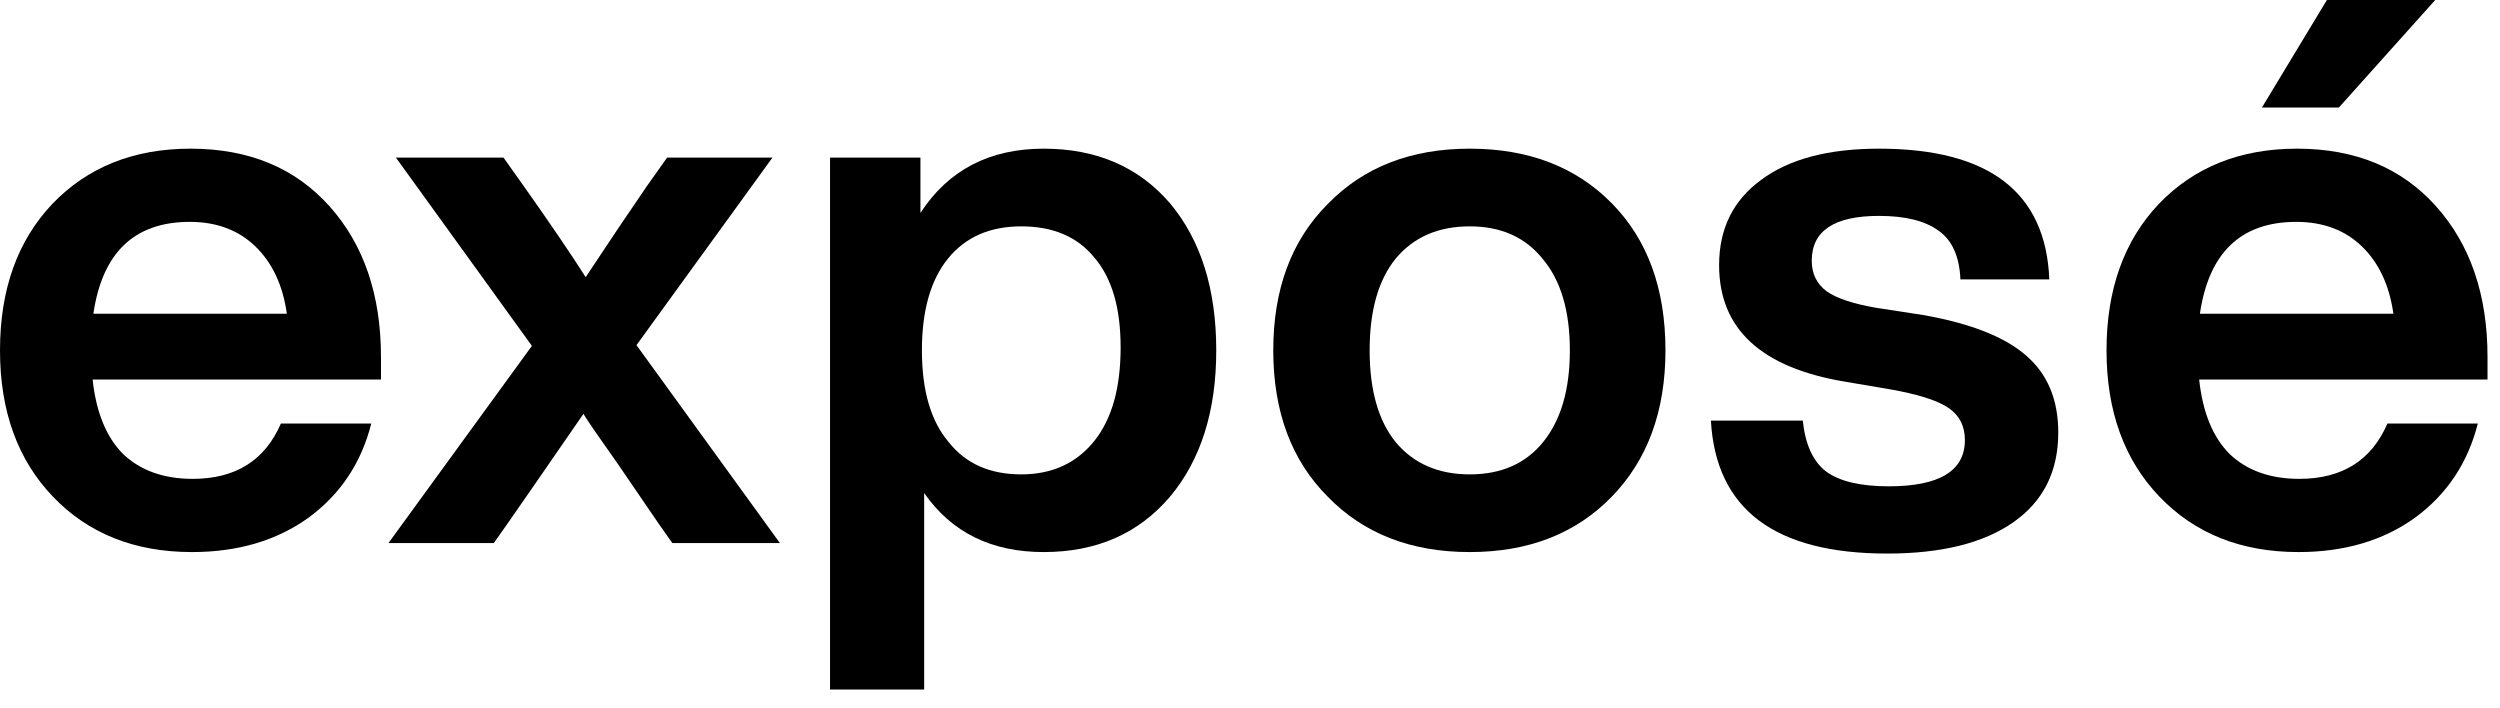
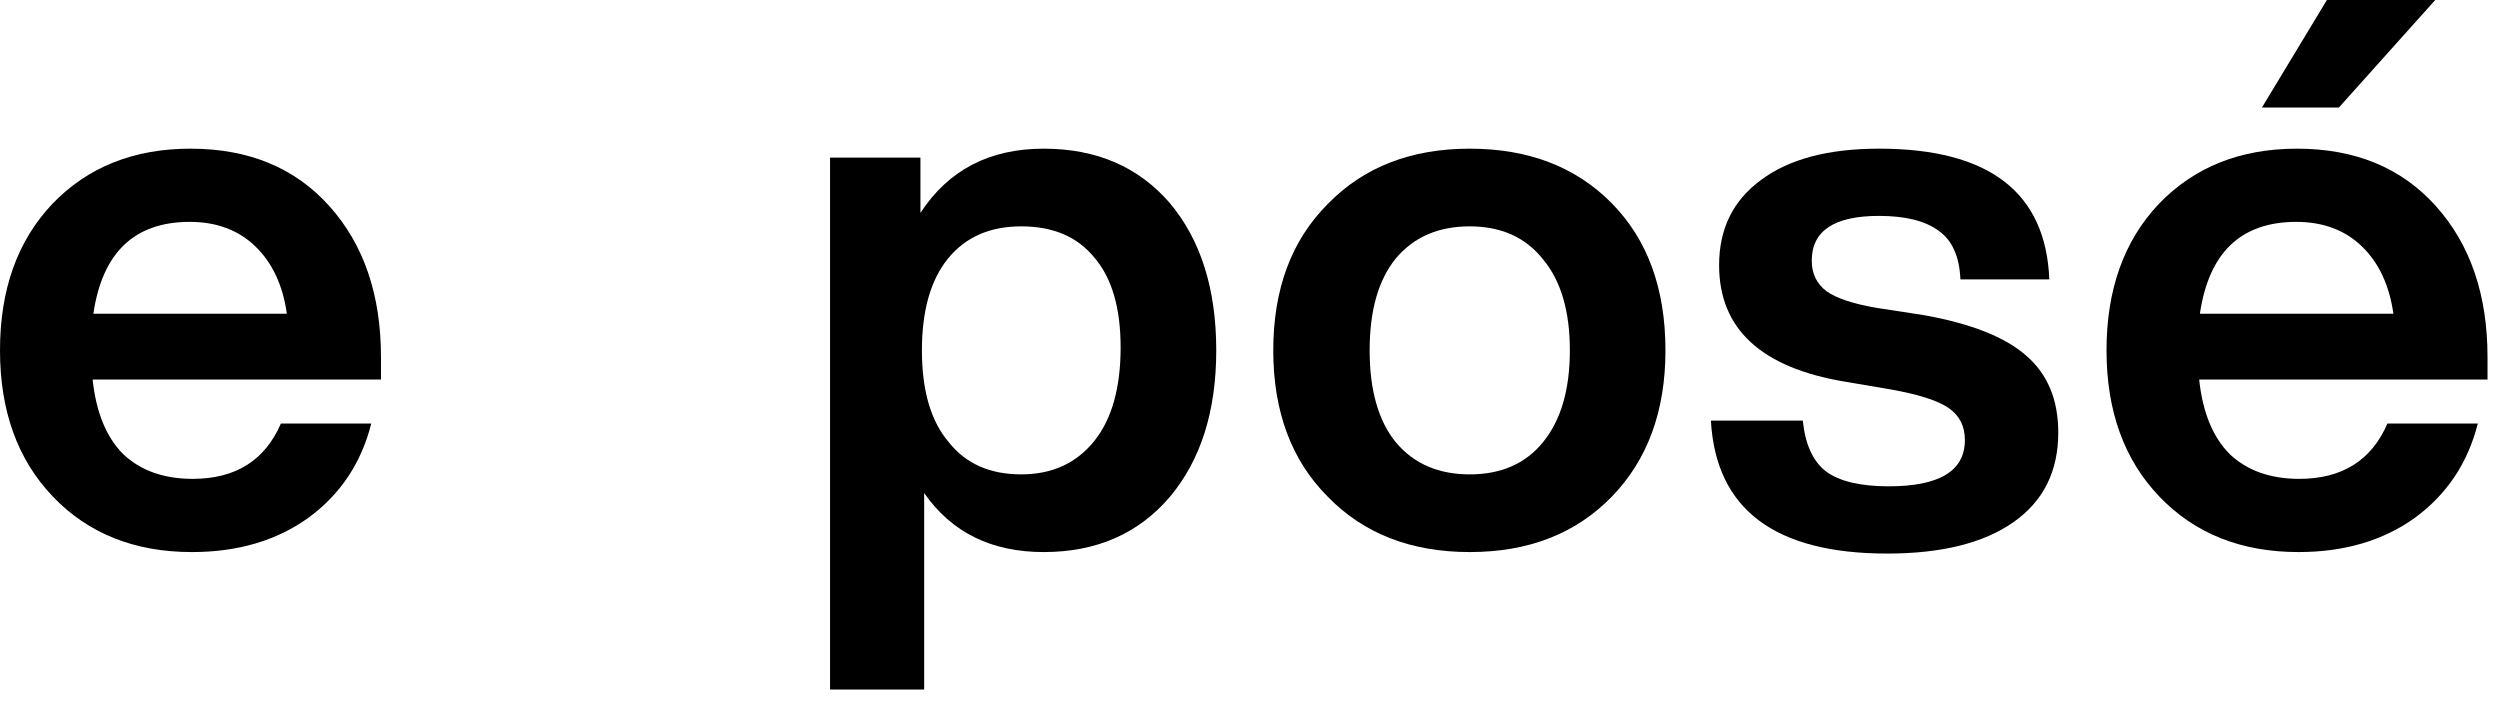
<svg xmlns="http://www.w3.org/2000/svg" width="120" height="34" viewBox="0 0 120 34" fill="none">
  <path d="M111.691 0H116.891L112.265 5.163H108.572L111.691 0ZM119.401 17.14V18.216H105.56C105.727 19.793 106.217 20.989 107.03 21.801C107.866 22.59 108.978 22.985 110.365 22.985C112.42 22.985 113.831 22.1 114.596 20.331H118.935C118.456 22.22 117.452 23.726 115.922 24.849C114.393 25.949 112.528 26.499 110.329 26.499C107.58 26.499 105.356 25.614 103.659 23.845C101.962 22.076 101.113 19.734 101.113 16.817C101.113 13.901 101.95 11.558 103.623 9.789C105.321 8.02 107.532 7.136 110.257 7.136C113.054 7.136 115.277 8.056 116.926 9.897C118.576 11.737 119.401 14.152 119.401 17.14ZM110.221 10.65C107.568 10.65 106.026 12.12 105.595 15.06H114.883C114.691 13.698 114.189 12.622 113.377 11.833C112.564 11.044 111.512 10.65 110.221 10.65Z" fill="black" />
  <path d="M90.585 26.571C85.183 26.571 82.362 24.443 82.123 20.188H86.534C86.653 21.335 87.024 22.148 87.645 22.626C88.291 23.104 89.295 23.343 90.657 23.343C93.096 23.343 94.315 22.602 94.315 21.12C94.315 20.451 94.052 19.937 93.526 19.578C93 19.22 92.056 18.921 90.693 18.682L88.577 18.323C84.537 17.654 82.517 15.789 82.517 12.729C82.517 10.985 83.187 9.622 84.525 8.642C85.864 7.638 87.753 7.136 90.191 7.136C95.474 7.136 98.199 9.227 98.367 13.411H94.1C94.052 12.311 93.705 11.534 93.06 11.08C92.414 10.602 91.458 10.363 90.191 10.363C88.04 10.363 86.964 11.08 86.964 12.514C86.964 13.136 87.203 13.626 87.681 13.985C88.159 14.319 88.948 14.582 90.048 14.773L92.378 15.132C94.625 15.538 96.251 16.184 97.255 17.068C98.283 17.953 98.797 19.184 98.797 20.762C98.797 22.626 98.08 24.061 96.645 25.064C95.211 26.069 93.191 26.571 90.585 26.571Z" fill="black" />
  <path d="M79.942 16.817C79.942 19.734 79.082 22.076 77.361 23.845C75.639 25.614 73.368 26.499 70.548 26.499C67.727 26.499 65.456 25.614 63.735 23.845C61.99 22.1 61.117 19.758 61.117 16.817C61.117 13.877 61.99 11.534 63.735 9.789C65.456 8.02 67.727 7.136 70.548 7.136C73.368 7.136 75.639 8.008 77.361 9.753C79.082 11.498 79.942 13.853 79.942 16.817ZM66.998 21.228C67.858 22.256 69.042 22.77 70.548 22.77C72.054 22.77 73.225 22.256 74.062 21.228C74.922 20.176 75.353 18.706 75.353 16.817C75.353 14.929 74.922 13.471 74.062 12.443C73.225 11.391 72.054 10.865 70.548 10.865C69.042 10.865 67.858 11.379 66.998 12.407C66.161 13.435 65.743 14.905 65.743 16.817C65.743 18.73 66.161 20.2 66.998 21.228Z" fill="black" />
  <path d="M50.097 7.136C52.631 7.136 54.651 8.008 56.157 9.753C57.639 11.522 58.38 13.877 58.38 16.817C58.38 19.734 57.639 22.076 56.157 23.845C54.651 25.614 52.631 26.499 50.097 26.499C47.587 26.499 45.675 25.555 44.36 23.666V33.097H39.842V7.566H44.181V10.22C45.519 8.164 47.491 7.136 50.097 7.136ZM45.543 21.228C46.356 22.256 47.515 22.77 49.021 22.77C50.504 22.77 51.675 22.232 52.535 21.156C53.372 20.104 53.79 18.61 53.79 16.674C53.79 14.785 53.372 13.351 52.535 12.371C51.723 11.367 50.551 10.865 49.021 10.865C47.515 10.865 46.344 11.379 45.507 12.407C44.671 13.435 44.252 14.905 44.252 16.817C44.252 18.754 44.683 20.224 45.543 21.228Z" fill="black" />
-   <path d="M37.077 7.566L30.551 16.566L37.436 26.068H32.272L31.591 25.1C30.42 23.379 29.774 22.435 29.655 22.267C28.723 20.953 28.173 20.152 28.005 19.865C26.308 22.327 25.101 24.072 24.384 25.1L23.702 26.068H18.646L25.531 16.602L19.005 7.566H24.169L25.137 8.929C26.404 10.721 27.396 12.18 28.113 13.303C29.284 11.534 30.264 10.076 31.053 8.929L32.021 7.566H37.077Z" fill="black" />
  <path d="M18.287 17.14V18.216H4.446C4.614 19.794 5.104 20.989 5.917 21.802C6.753 22.59 7.865 22.985 9.251 22.985C11.307 22.985 12.717 22.1 13.482 20.331H17.821C17.343 22.22 16.339 23.726 14.809 24.849C13.279 25.949 11.415 26.499 9.215 26.499C6.466 26.499 4.243 25.614 2.546 23.845C0.849 22.076 0 19.734 0 16.817C0 13.901 0.837 11.558 2.51 9.789C4.207 8.02 6.419 7.136 9.144 7.136C11.941 7.136 14.164 8.056 15.813 9.897C17.463 11.738 18.287 14.152 18.287 17.14ZM9.108 10.65C6.454 10.65 4.912 12.12 4.482 15.06H13.769C13.578 13.698 13.076 12.622 12.263 11.833C11.45 11.044 10.399 10.65 9.108 10.65Z" fill="black" />
</svg>